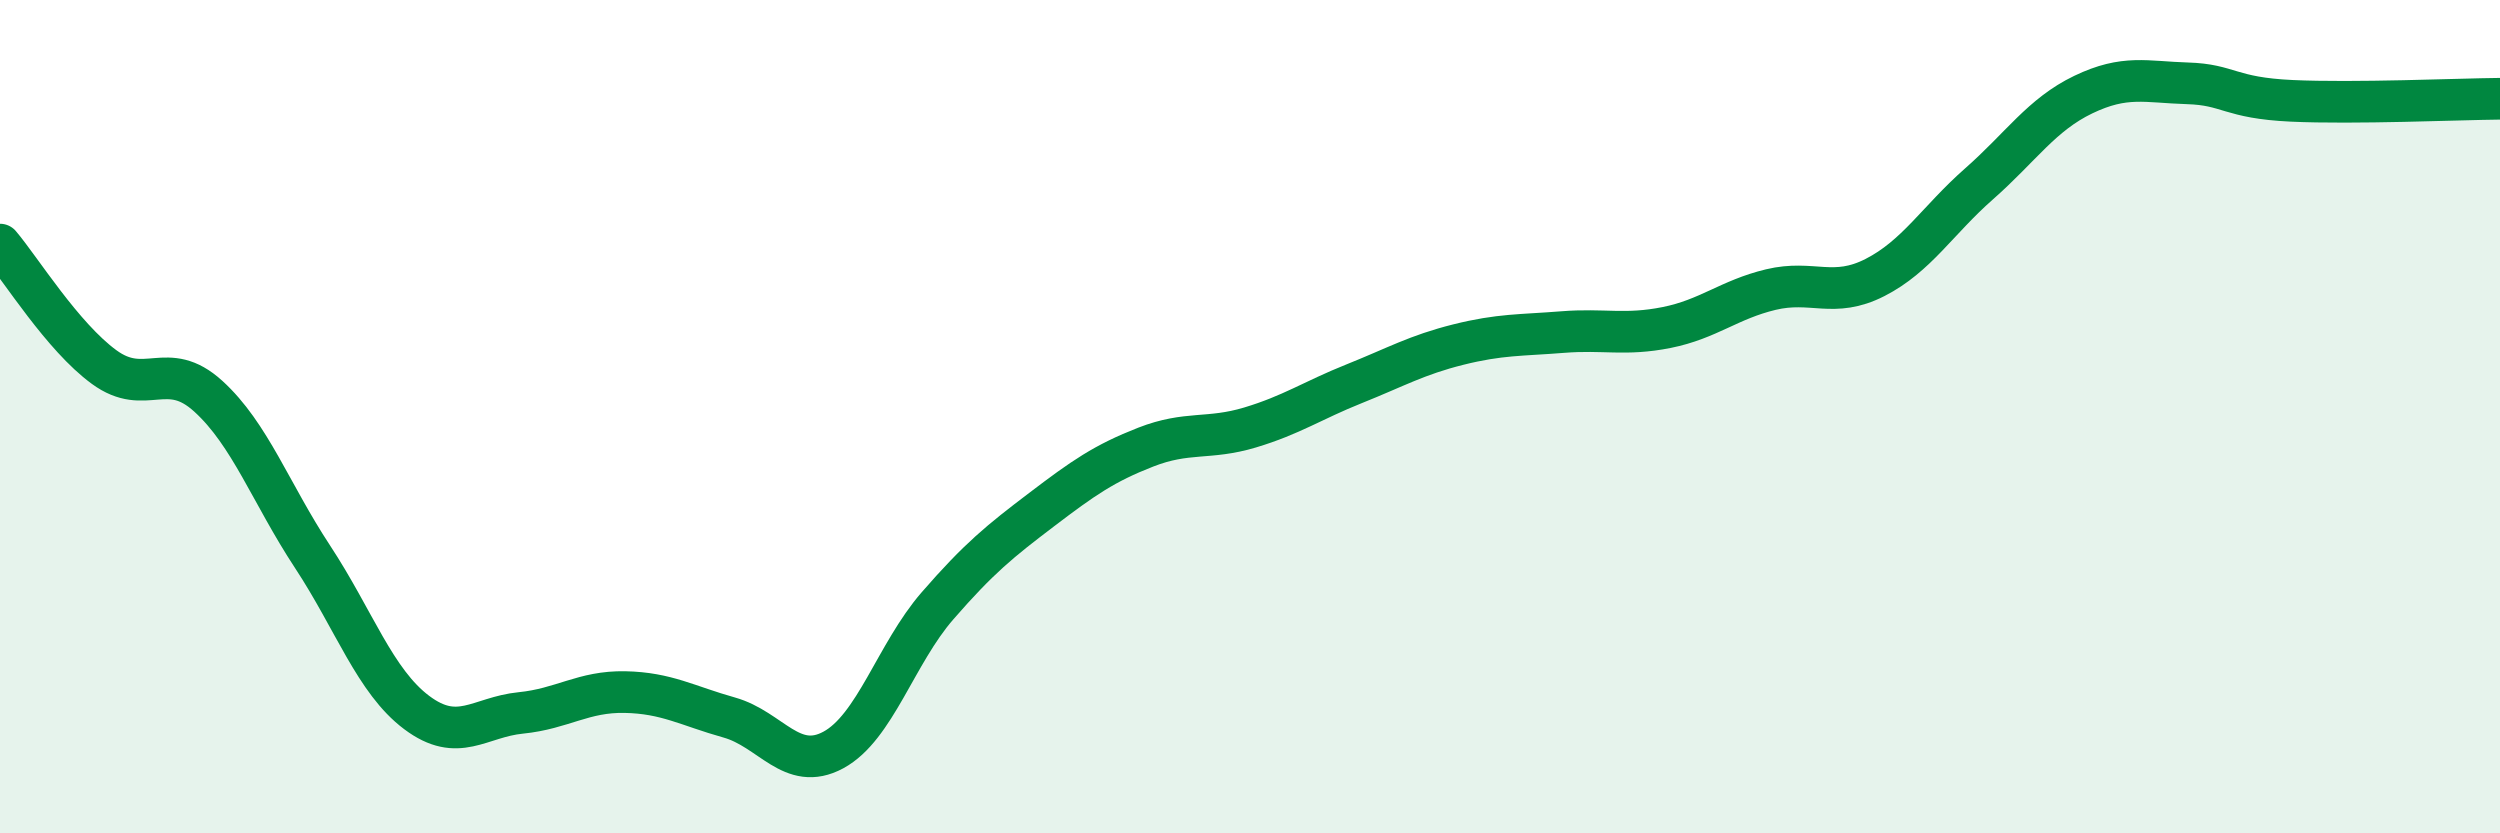
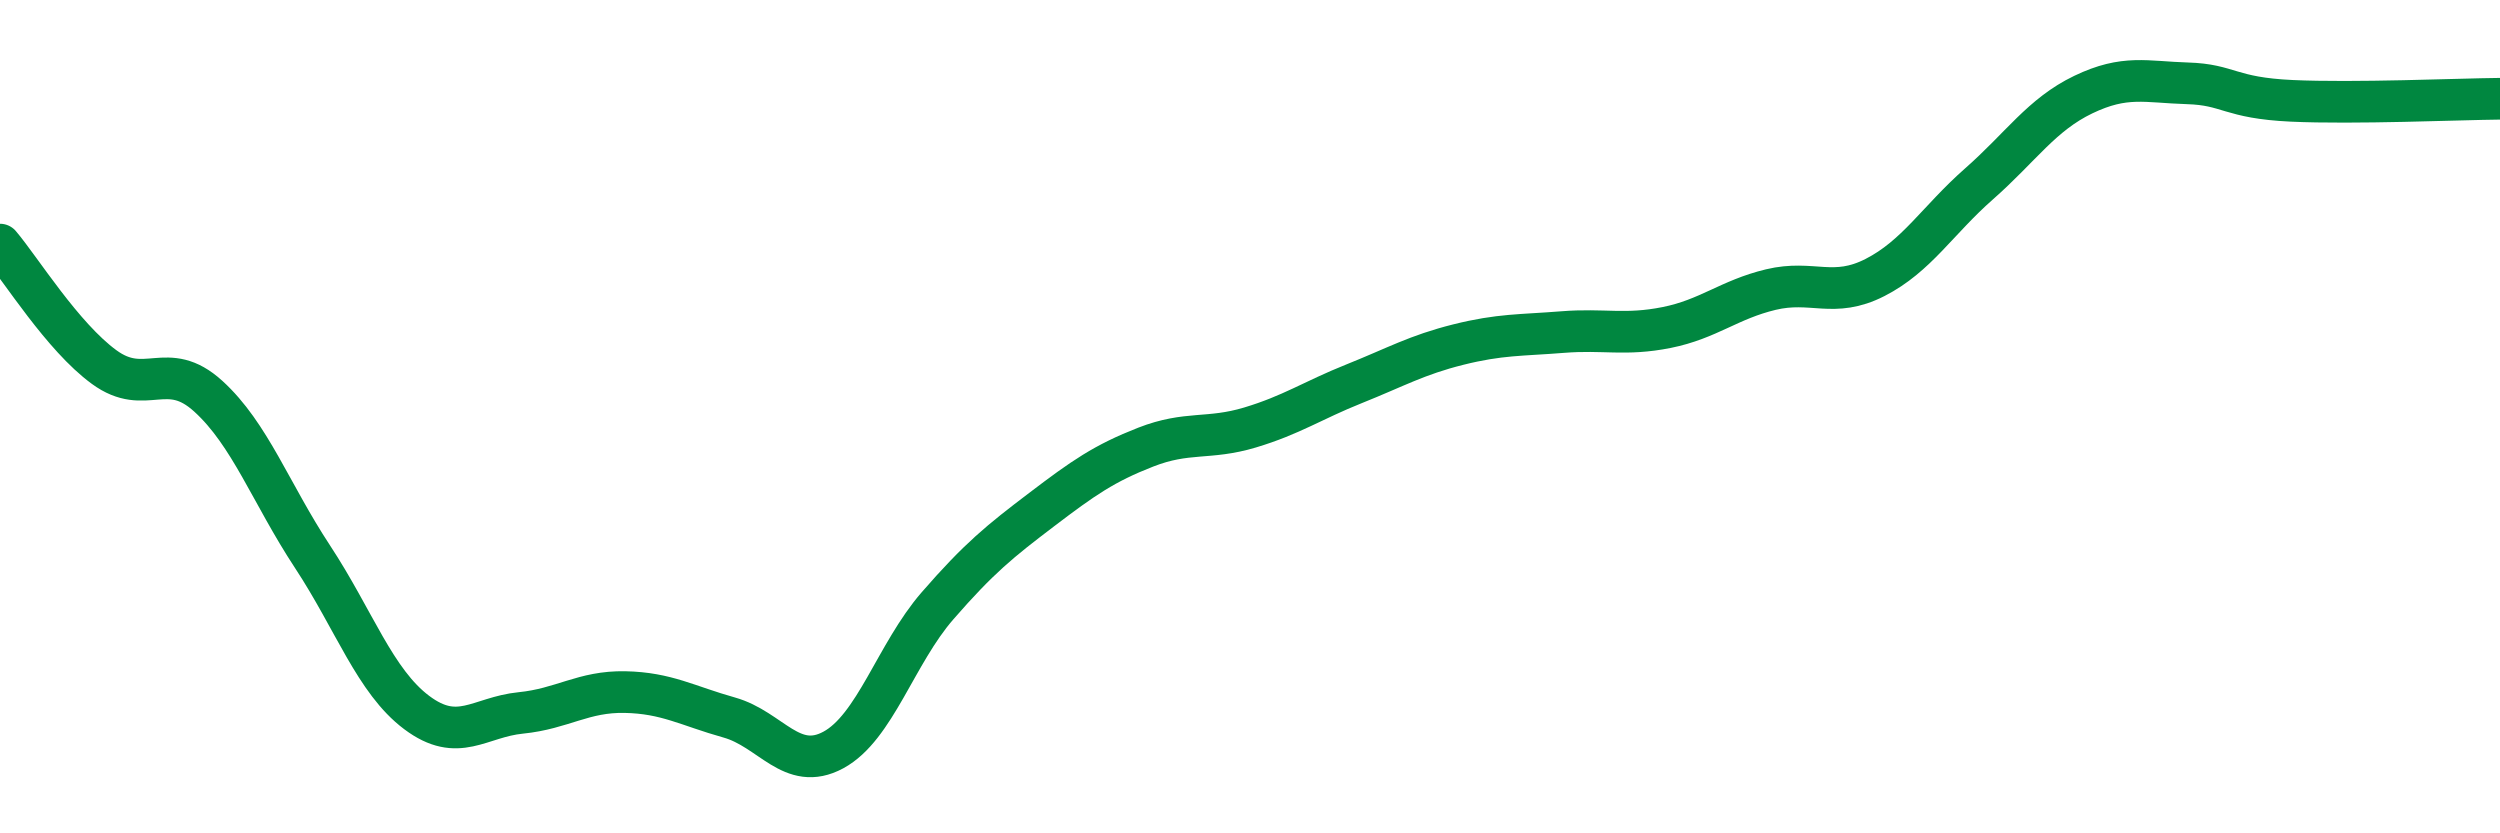
<svg xmlns="http://www.w3.org/2000/svg" width="60" height="20" viewBox="0 0 60 20">
-   <path d="M 0,5.87 C 0.5,6.46 1.5,8.08 2.5,8.81 C 3.5,9.54 4,8.6 5,9.51 C 6,10.42 6.5,11.84 7.5,13.36 C 8.5,14.88 9,16.35 10,17.1 C 11,17.85 11.5,17.21 12.5,17.11 C 13.5,17.01 14,16.59 15,16.61 C 16,16.63 16.5,16.94 17.5,17.22 C 18.5,17.5 19,18.54 20,18 C 21,17.46 21.5,15.69 22.5,14.54 C 23.5,13.39 24,12.99 25,12.23 C 26,11.47 26.5,11.12 27.5,10.73 C 28.5,10.34 29,10.56 30,10.26 C 31,9.96 31.5,9.61 32.5,9.21 C 33.5,8.81 34,8.52 35,8.27 C 36,8.02 36.5,8.05 37.5,7.97 C 38.5,7.89 39,8.06 40,7.86 C 41,7.66 41.5,7.19 42.5,6.95 C 43.5,6.71 44,7.17 45,6.66 C 46,6.15 46.5,5.29 47.5,4.41 C 48.5,3.53 49,2.75 50,2.27 C 51,1.79 51.5,1.97 52.5,2 C 53.5,2.03 53.5,2.35 55,2.42 C 56.5,2.49 59,2.38 60,2.37L60 20L0 20Z" fill="#008740" opacity="0.1" stroke-linecap="round" stroke-linejoin="round" />
  <path d="M 0,5.87 C 0.5,6.46 1.5,8.08 2.5,8.81 C 3.5,9.54 4,8.6 5,9.51 C 6,10.42 6.5,11.84 7.5,13.36 C 8.5,14.88 9,16.35 10,17.1 C 11,17.85 11.5,17.21 12.5,17.11 C 13.5,17.01 14,16.59 15,16.61 C 16,16.63 16.5,16.94 17.5,17.22 C 18.5,17.5 19,18.54 20,18 C 21,17.46 21.5,15.69 22.5,14.54 C 23.5,13.39 24,12.99 25,12.23 C 26,11.47 26.5,11.12 27.5,10.73 C 28.5,10.34 29,10.56 30,10.26 C 31,9.96 31.5,9.61 32.5,9.21 C 33.5,8.81 34,8.52 35,8.27 C 36,8.02 36.5,8.05 37.5,7.97 C 38.5,7.89 39,8.06 40,7.86 C 41,7.66 41.5,7.19 42.5,6.95 C 43.5,6.71 44,7.17 45,6.66 C 46,6.15 46.5,5.29 47.5,4.41 C 48.5,3.53 49,2.75 50,2.27 C 51,1.79 51.5,1.97 52.5,2 C 53.5,2.03 53.5,2.35 55,2.42 C 56.5,2.49 59,2.38 60,2.37" stroke="#008740" stroke-width="1" fill="none" stroke-linecap="round" stroke-linejoin="round" />
</svg>